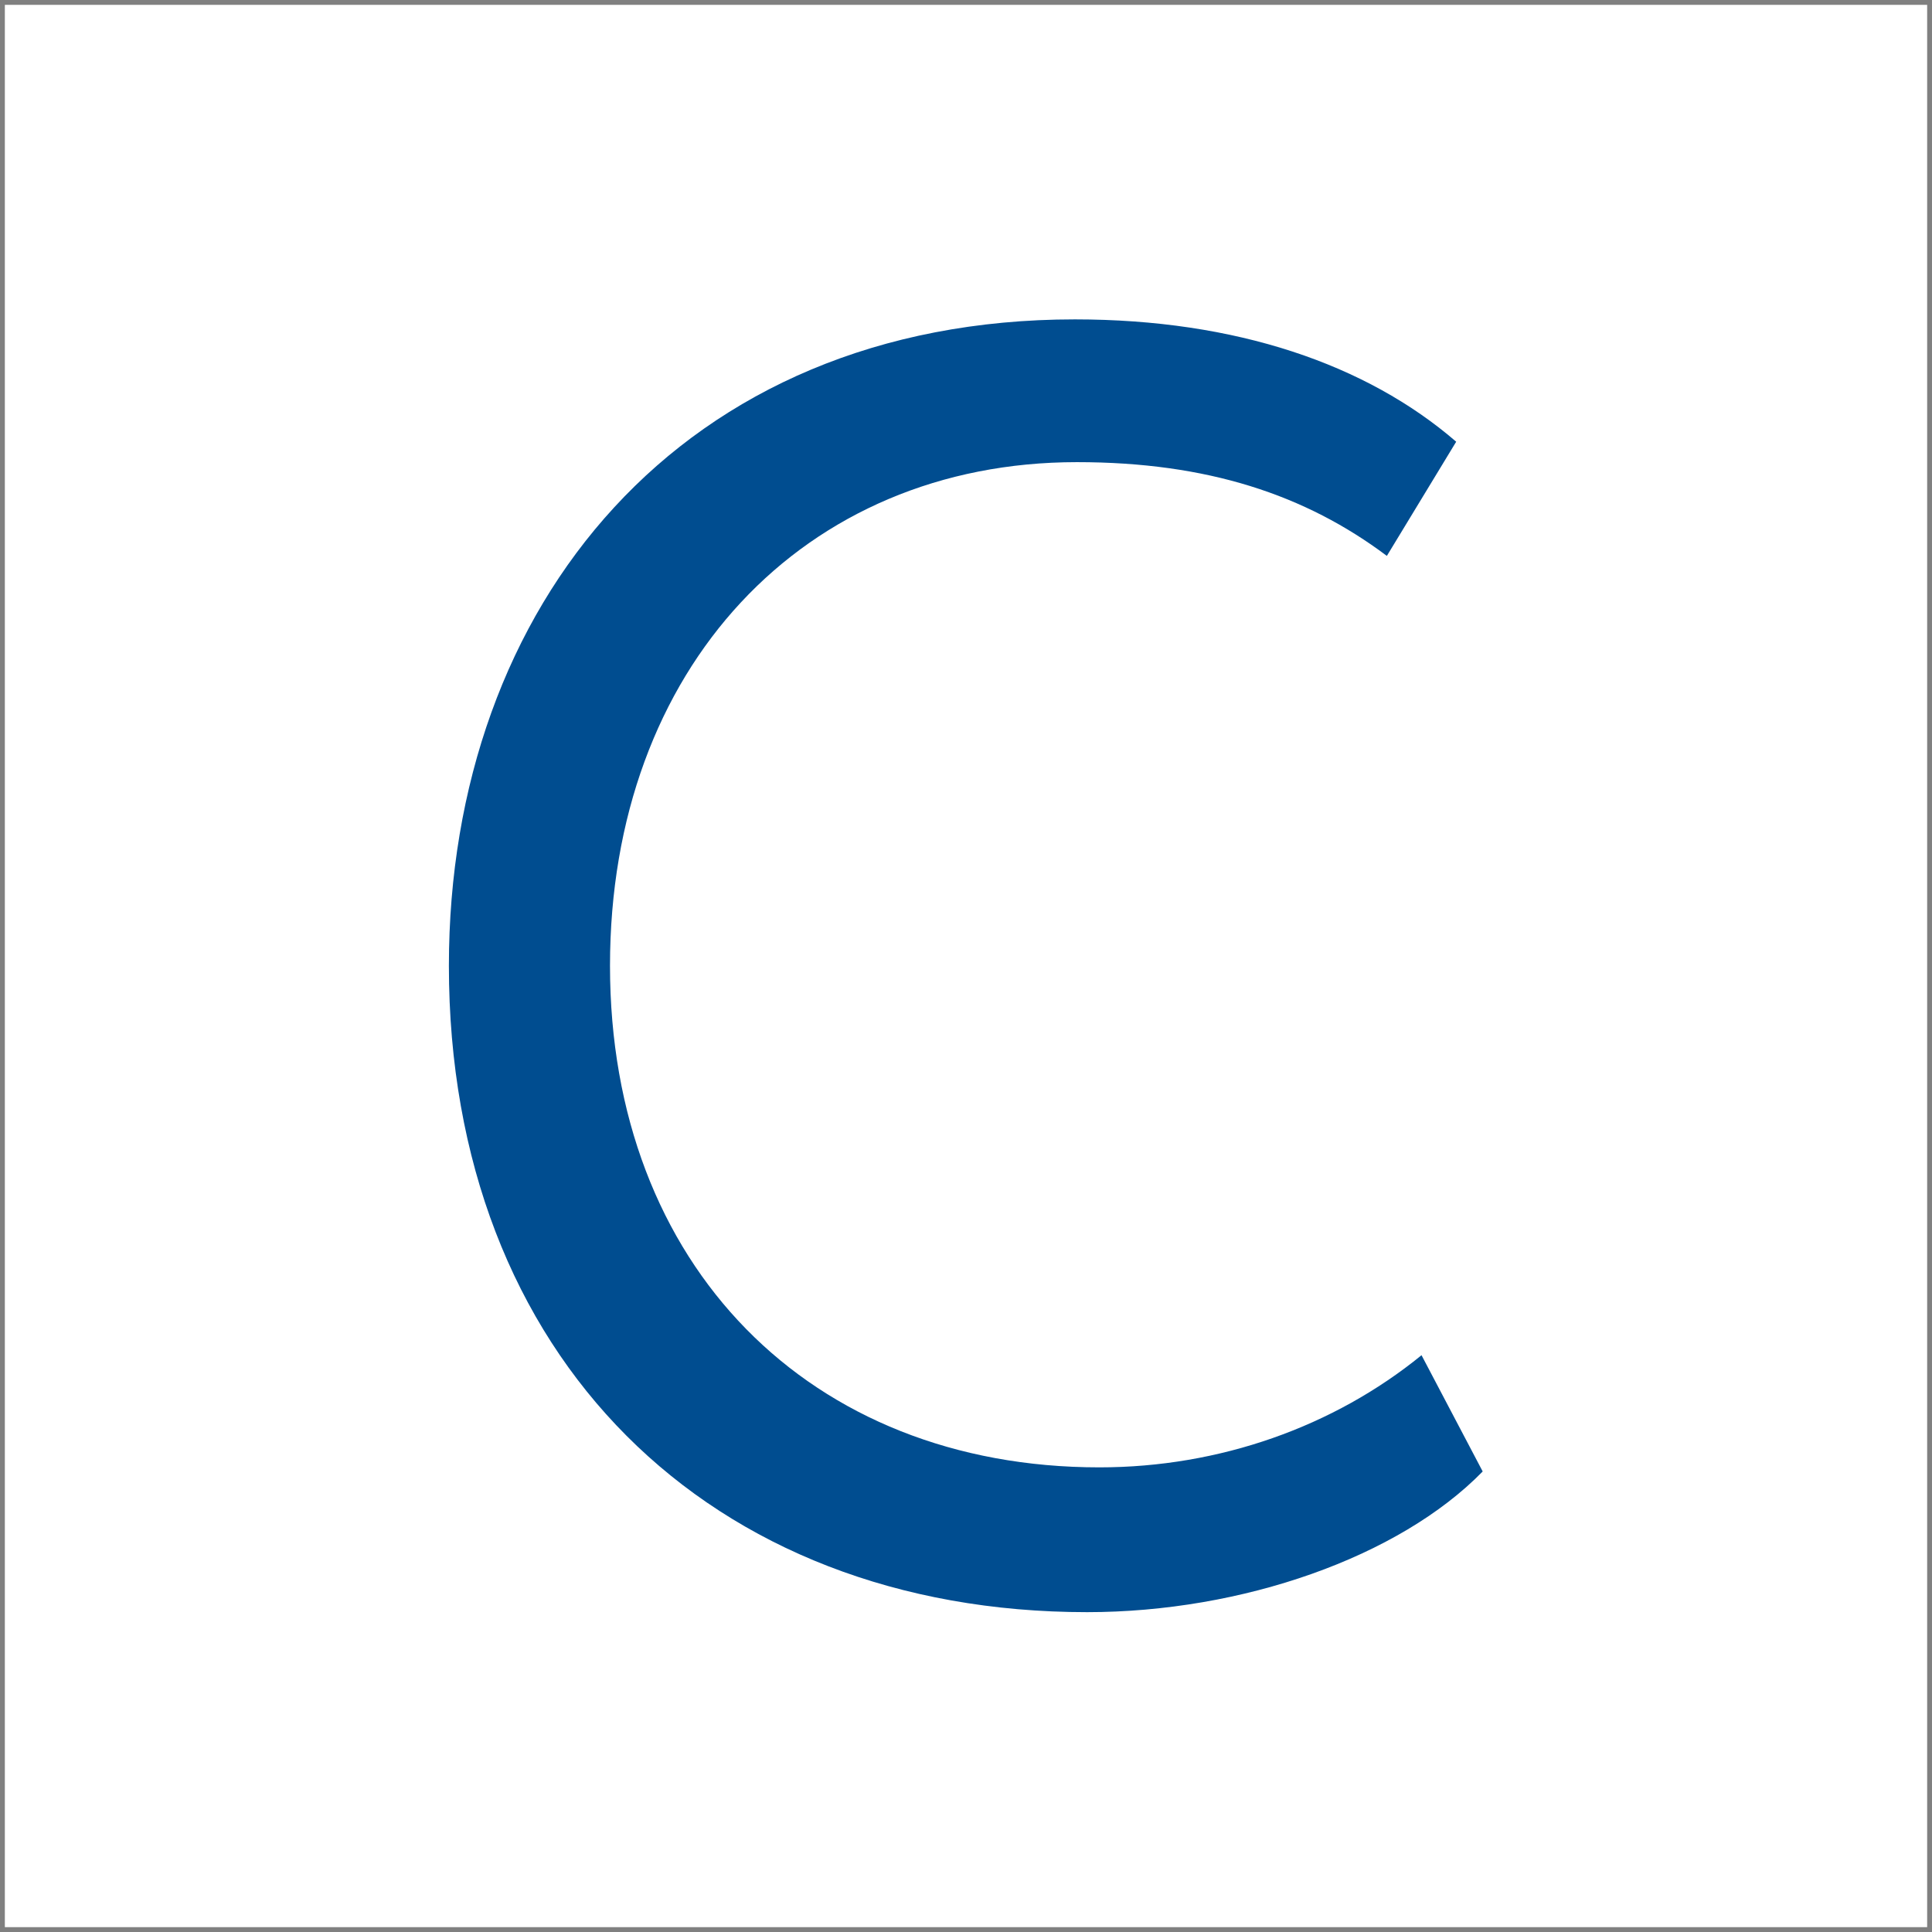
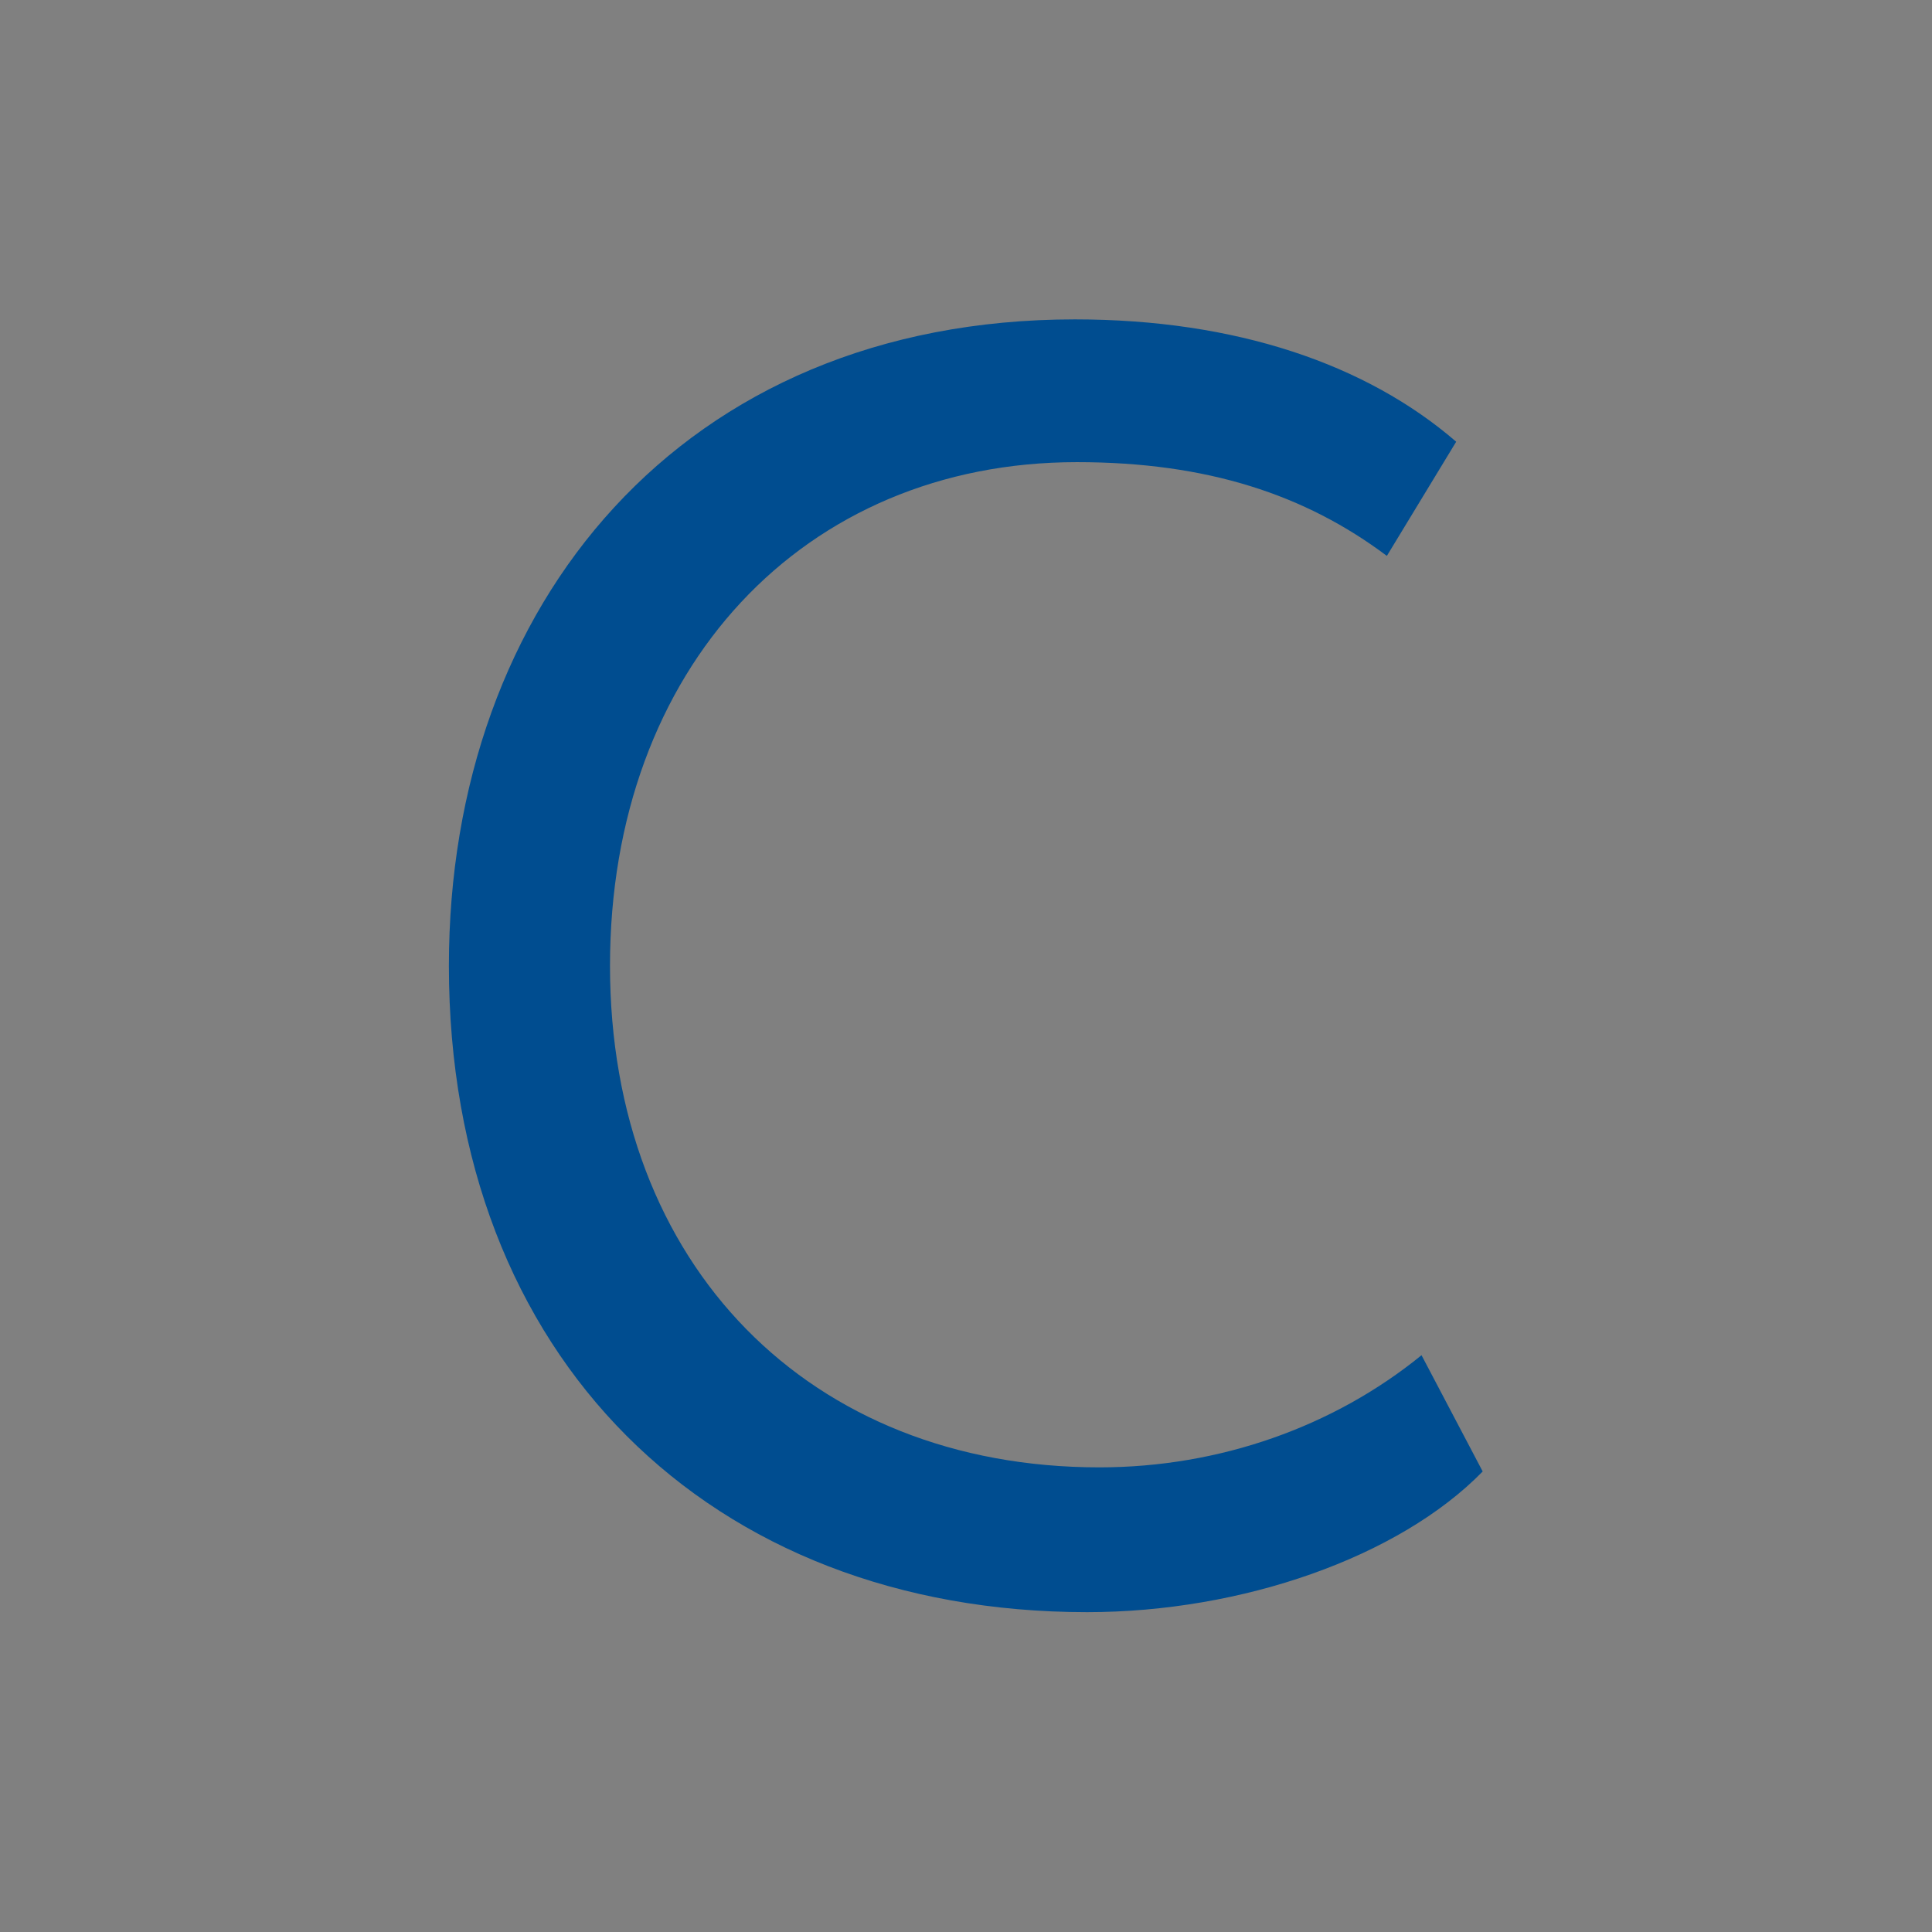
<svg xmlns="http://www.w3.org/2000/svg" version="1.1" width="500" height="500" viewBox="0 0 500 500" xml:space="preserve">
  <rect x="0" y="0" width="500" height="500" fill="#808080" stroke="none" />
  <desc>Created with Fabric.js 4.6.0</desc>
  <defs>
</defs>
  <g transform="matrix(1.03 0 0 1.03 250 250)" id="NNDwaPk8YS5jSyphxj9mx">
-     <path style="stroke: rgb(92,50,173); stroke-width: 0; stroke-dasharray: none; stroke-linecap: butt; stroke-dashoffset: 0; stroke-linejoin: miter; stroke-miterlimit: 4; fill: rgb(255,255,255); fill-rule: nonzero; opacity: 1;" vector-effect="non-scaling-stroke" transform=" translate(0, 0)" d="M -241.5 -241.5 L 241.5 -241.5 L 241.5 241.5 L -241.5 241.5 z" stroke-linecap="round" />
-   </g>
+     </g>
  <g transform="matrix(13.45 0 0 13.45 250 250)" id="_lPB4HhLw_uixEgpkmZow" clip-path="url(#CLIPPATH_6)">
    <clipPath id="CLIPPATH_6">
      <rect transform="matrix(1 0 0 1 82.86 3.3)" id="clip0_326_1404" x="-92.81" y="-15.735" rx="0" ry="0" width="185.62" height="31.47" />
    </clipPath>
    <path style="stroke: none; stroke-width: 1; stroke-dasharray: none; stroke-linecap: butt; stroke-dashoffset: 0; stroke-linejoin: miter; stroke-miterlimit: 4; fill: rgb(0,77,144); fill-rule: nonzero; opacity: 1;" vector-effect="non-scaling-stroke" transform=" translate(-9.95, -13.17)" d="M 19.892 22.896 C 18.283 24.544 15.262 25.603 12.28 25.603 C 5.022 25.603 0 20.699 0 13.166 C 0 6.221 4.473 0.728 12.045 0.728 C 15.145 0.728 17.656 1.591 19.382 3.082 L 18.048 5.279 C 16.479 4.102 14.595 3.475 12.084 3.475 C 6.827 3.475 3.1 7.437 3.1 13.166 C 3.1 18.933 6.945 22.817 12.516 22.817 C 14.831 22.817 17.028 22.033 18.715 20.659 L 19.892 22.896 Z" stroke-linecap="round" />
  </g>
</svg>